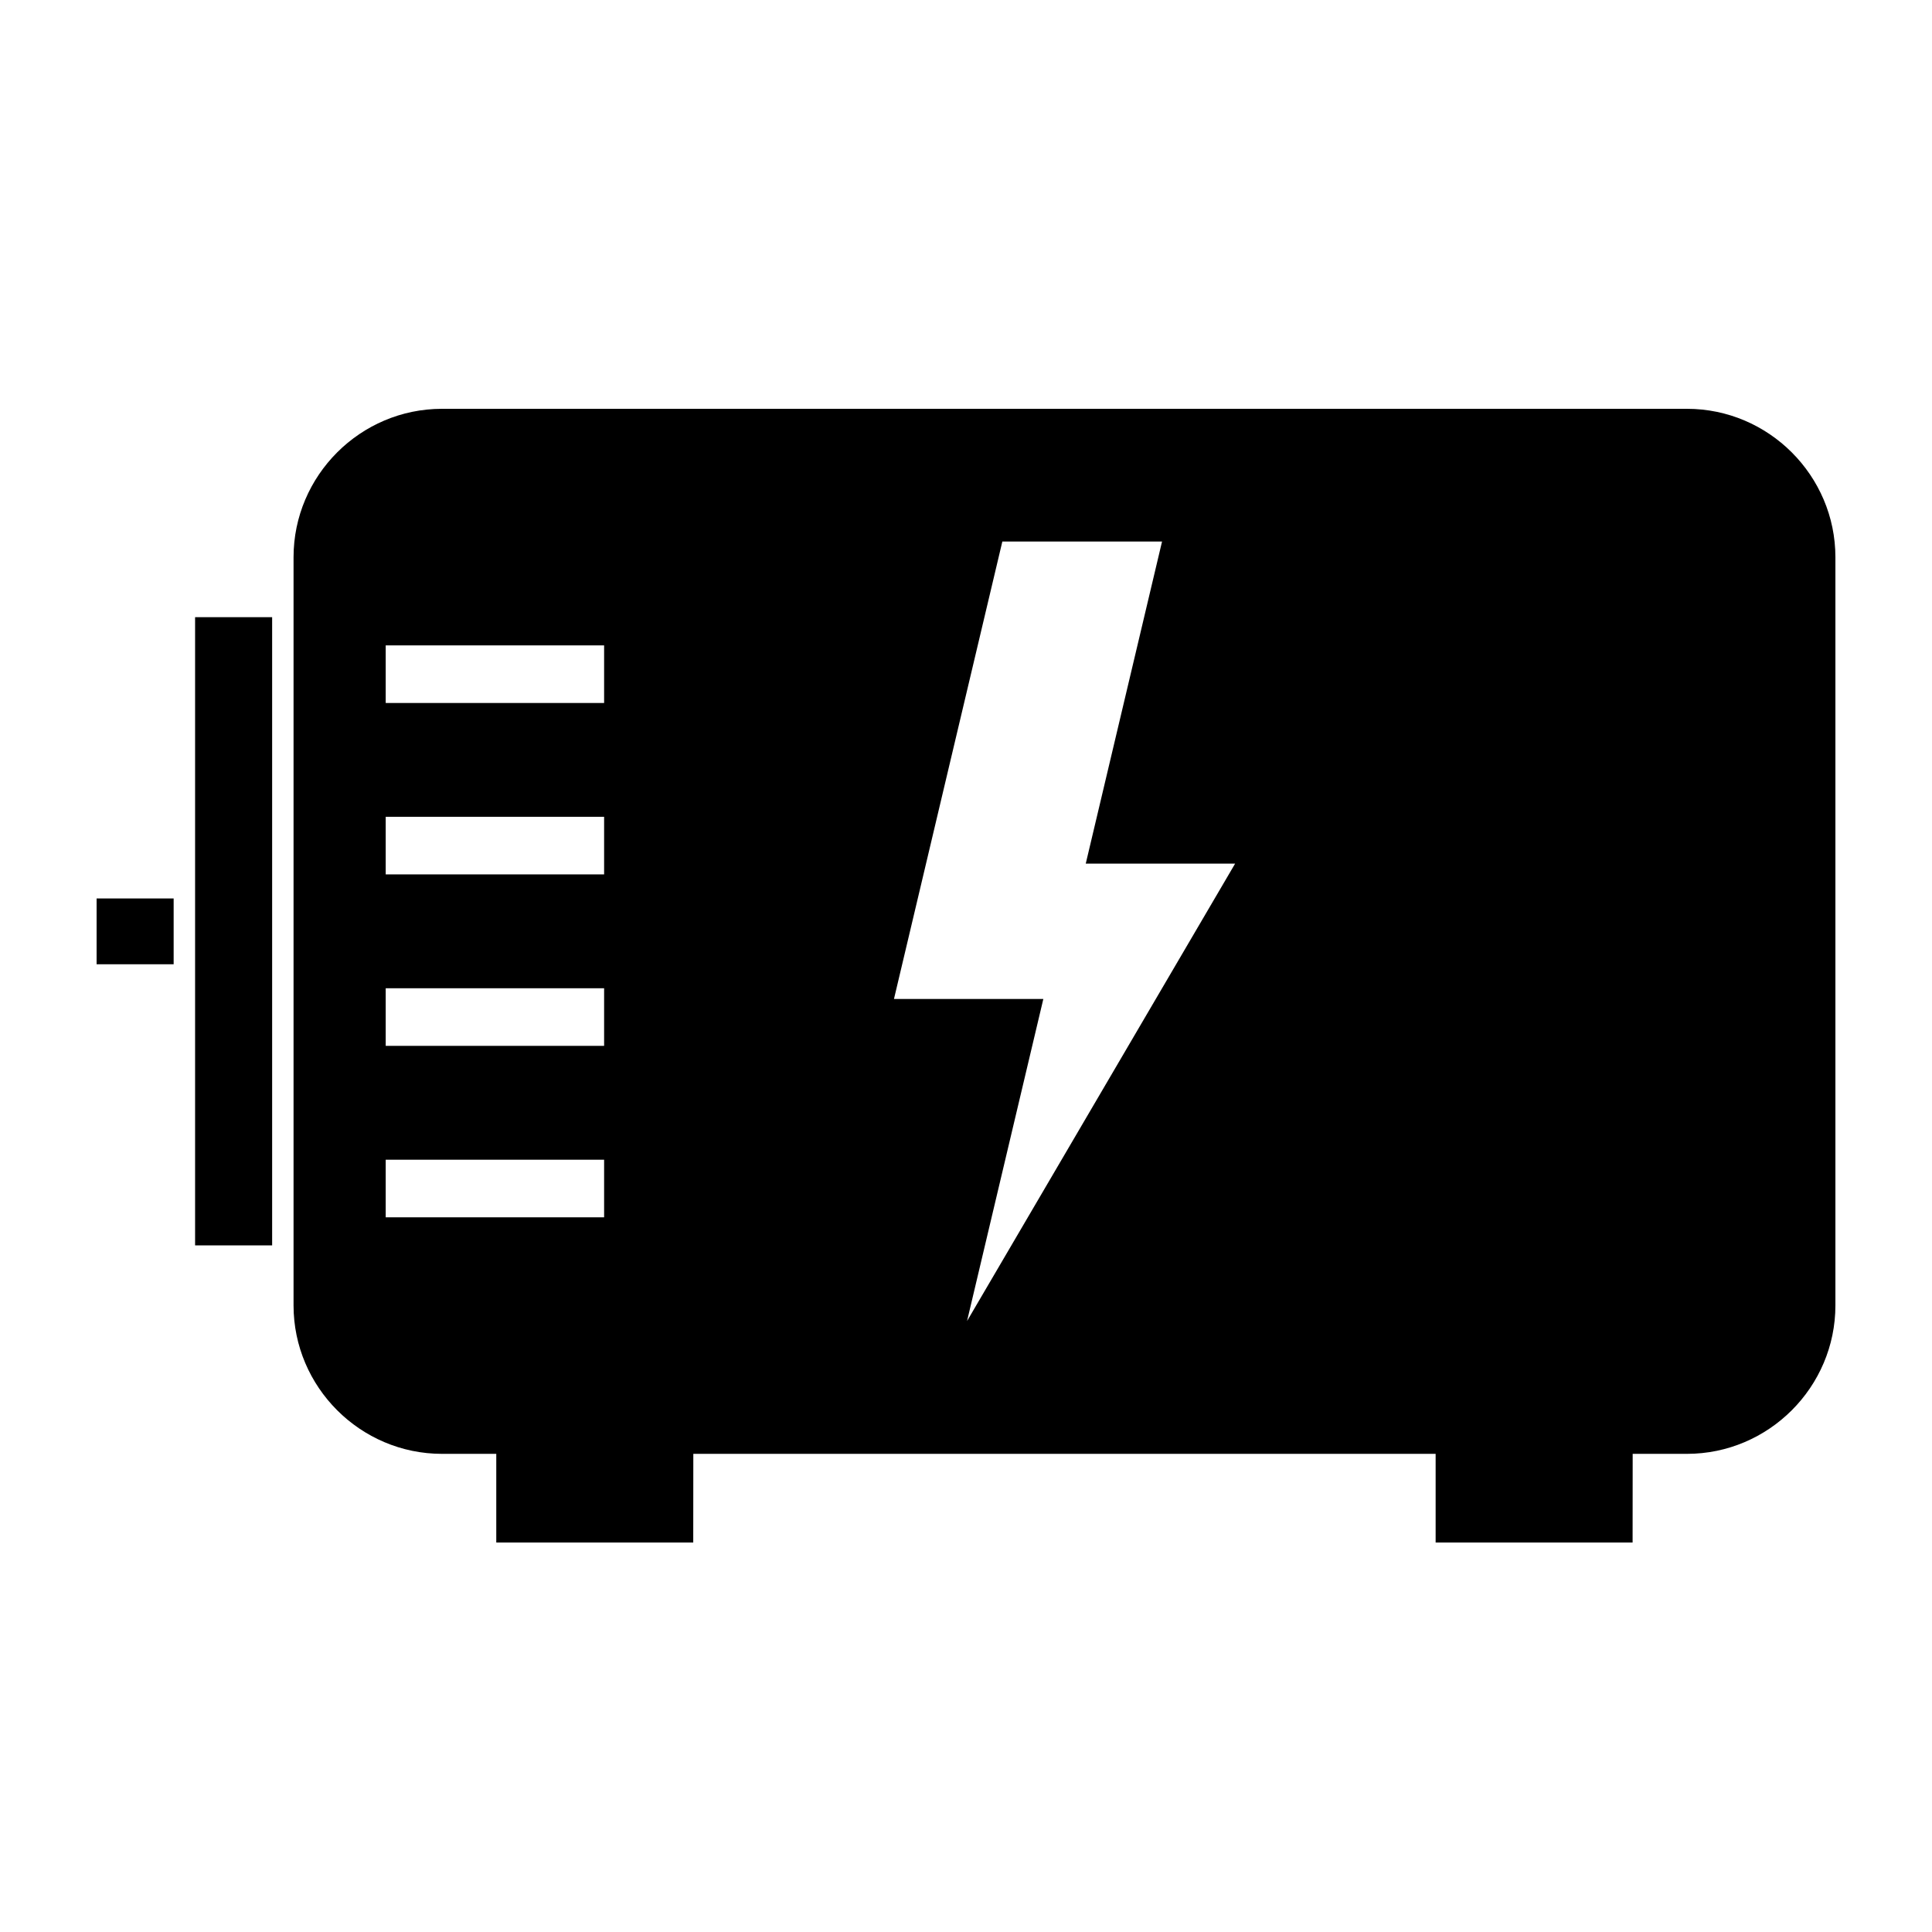
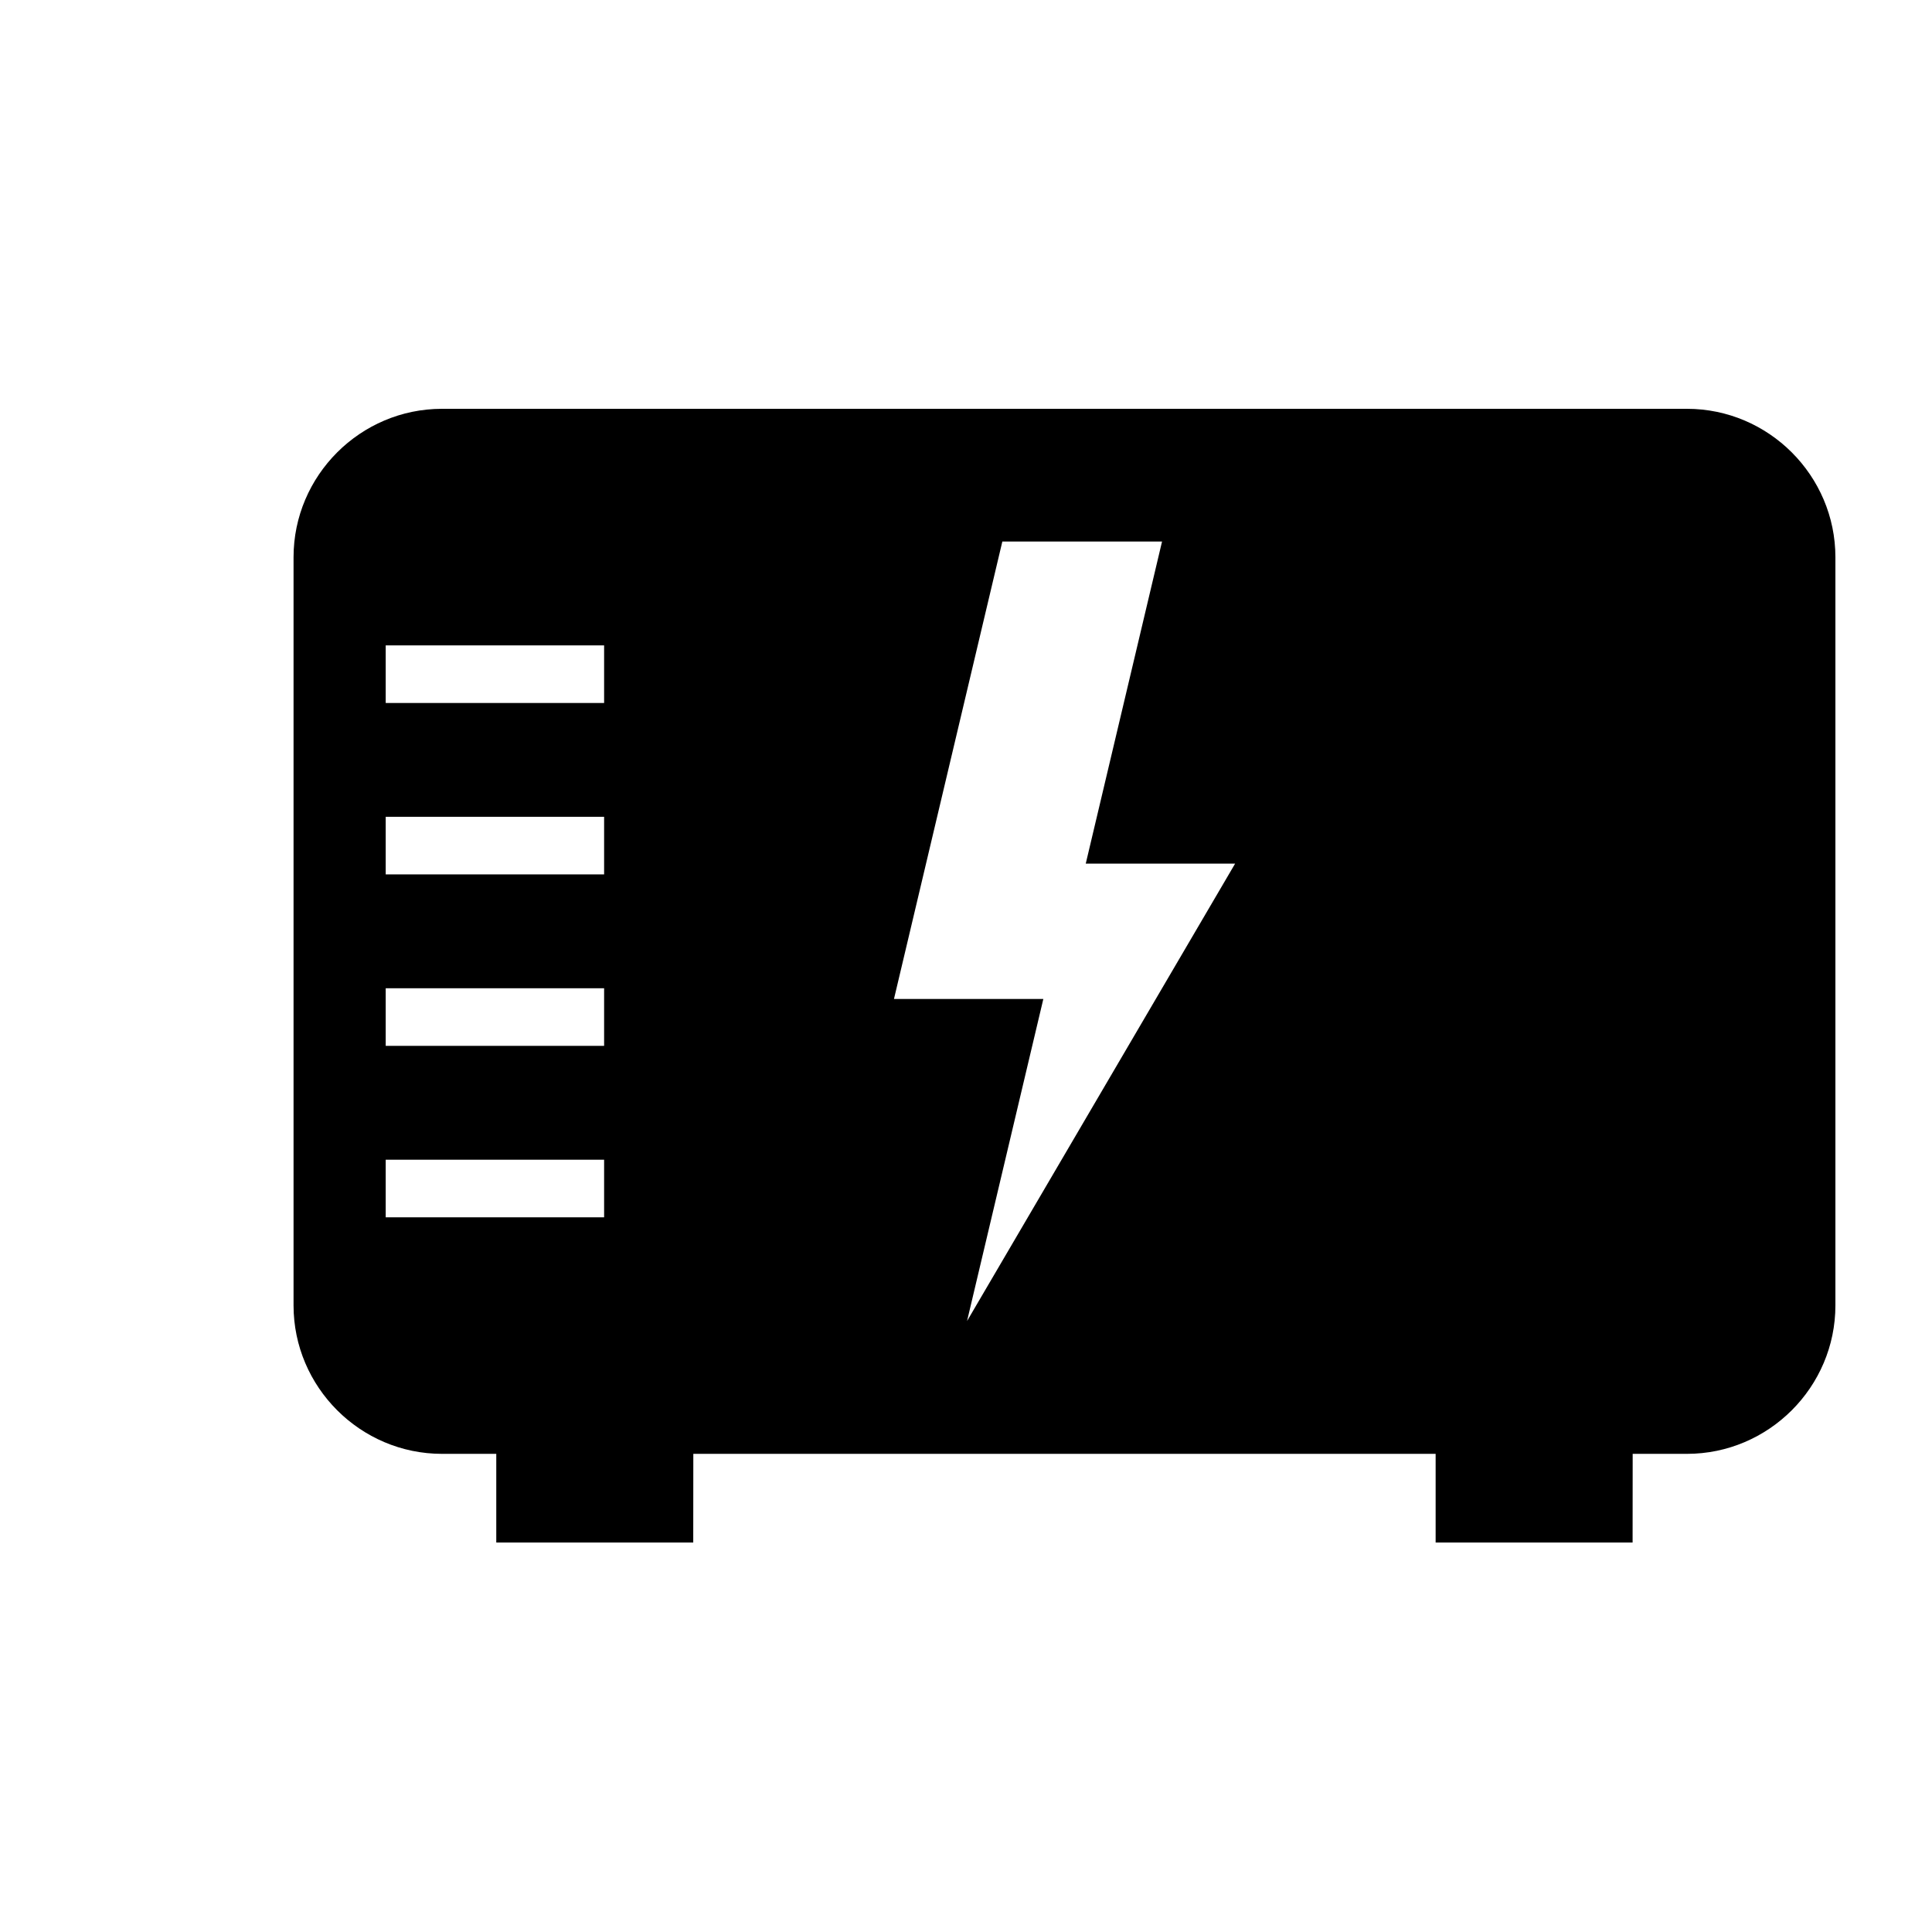
<svg xmlns="http://www.w3.org/2000/svg" width="100pt" height="100pt" version="1.1" viewBox="0 0 100 100">
  <g>
    <path d="m87.316 21.16h-64.438c-4.227 0-7.684 3.457-7.684 7.684v38.723c0 4.227 3.457 7.684 7.684 7.684h2.809v4.59h10.195l0.004-4.59h38.422v4.59h10.195l0.004-4.59h2.809c4.227 0 7.684-3.457 7.684-7.684v-38.723c0-4.227-3.457-7.684-7.684-7.684zm-67.352 12.246h11.305v2.981h-11.305zm0 8.871h11.305v2.981h-11.305zm0 8.875h11.305v2.981h-11.305zm0 11.855v-2.981h11.305v2.981zm30.09 5.371 3.949-16.672h-7.731l5.609-23.676h8.266l-3.949 16.672h7.731z" />
-     <path d="m10.098 31.945h3.988v32.516h-3.988z" />
-     <path d="m5 46.504h3.988v3.406h-3.988z" />
  </g>
</svg>